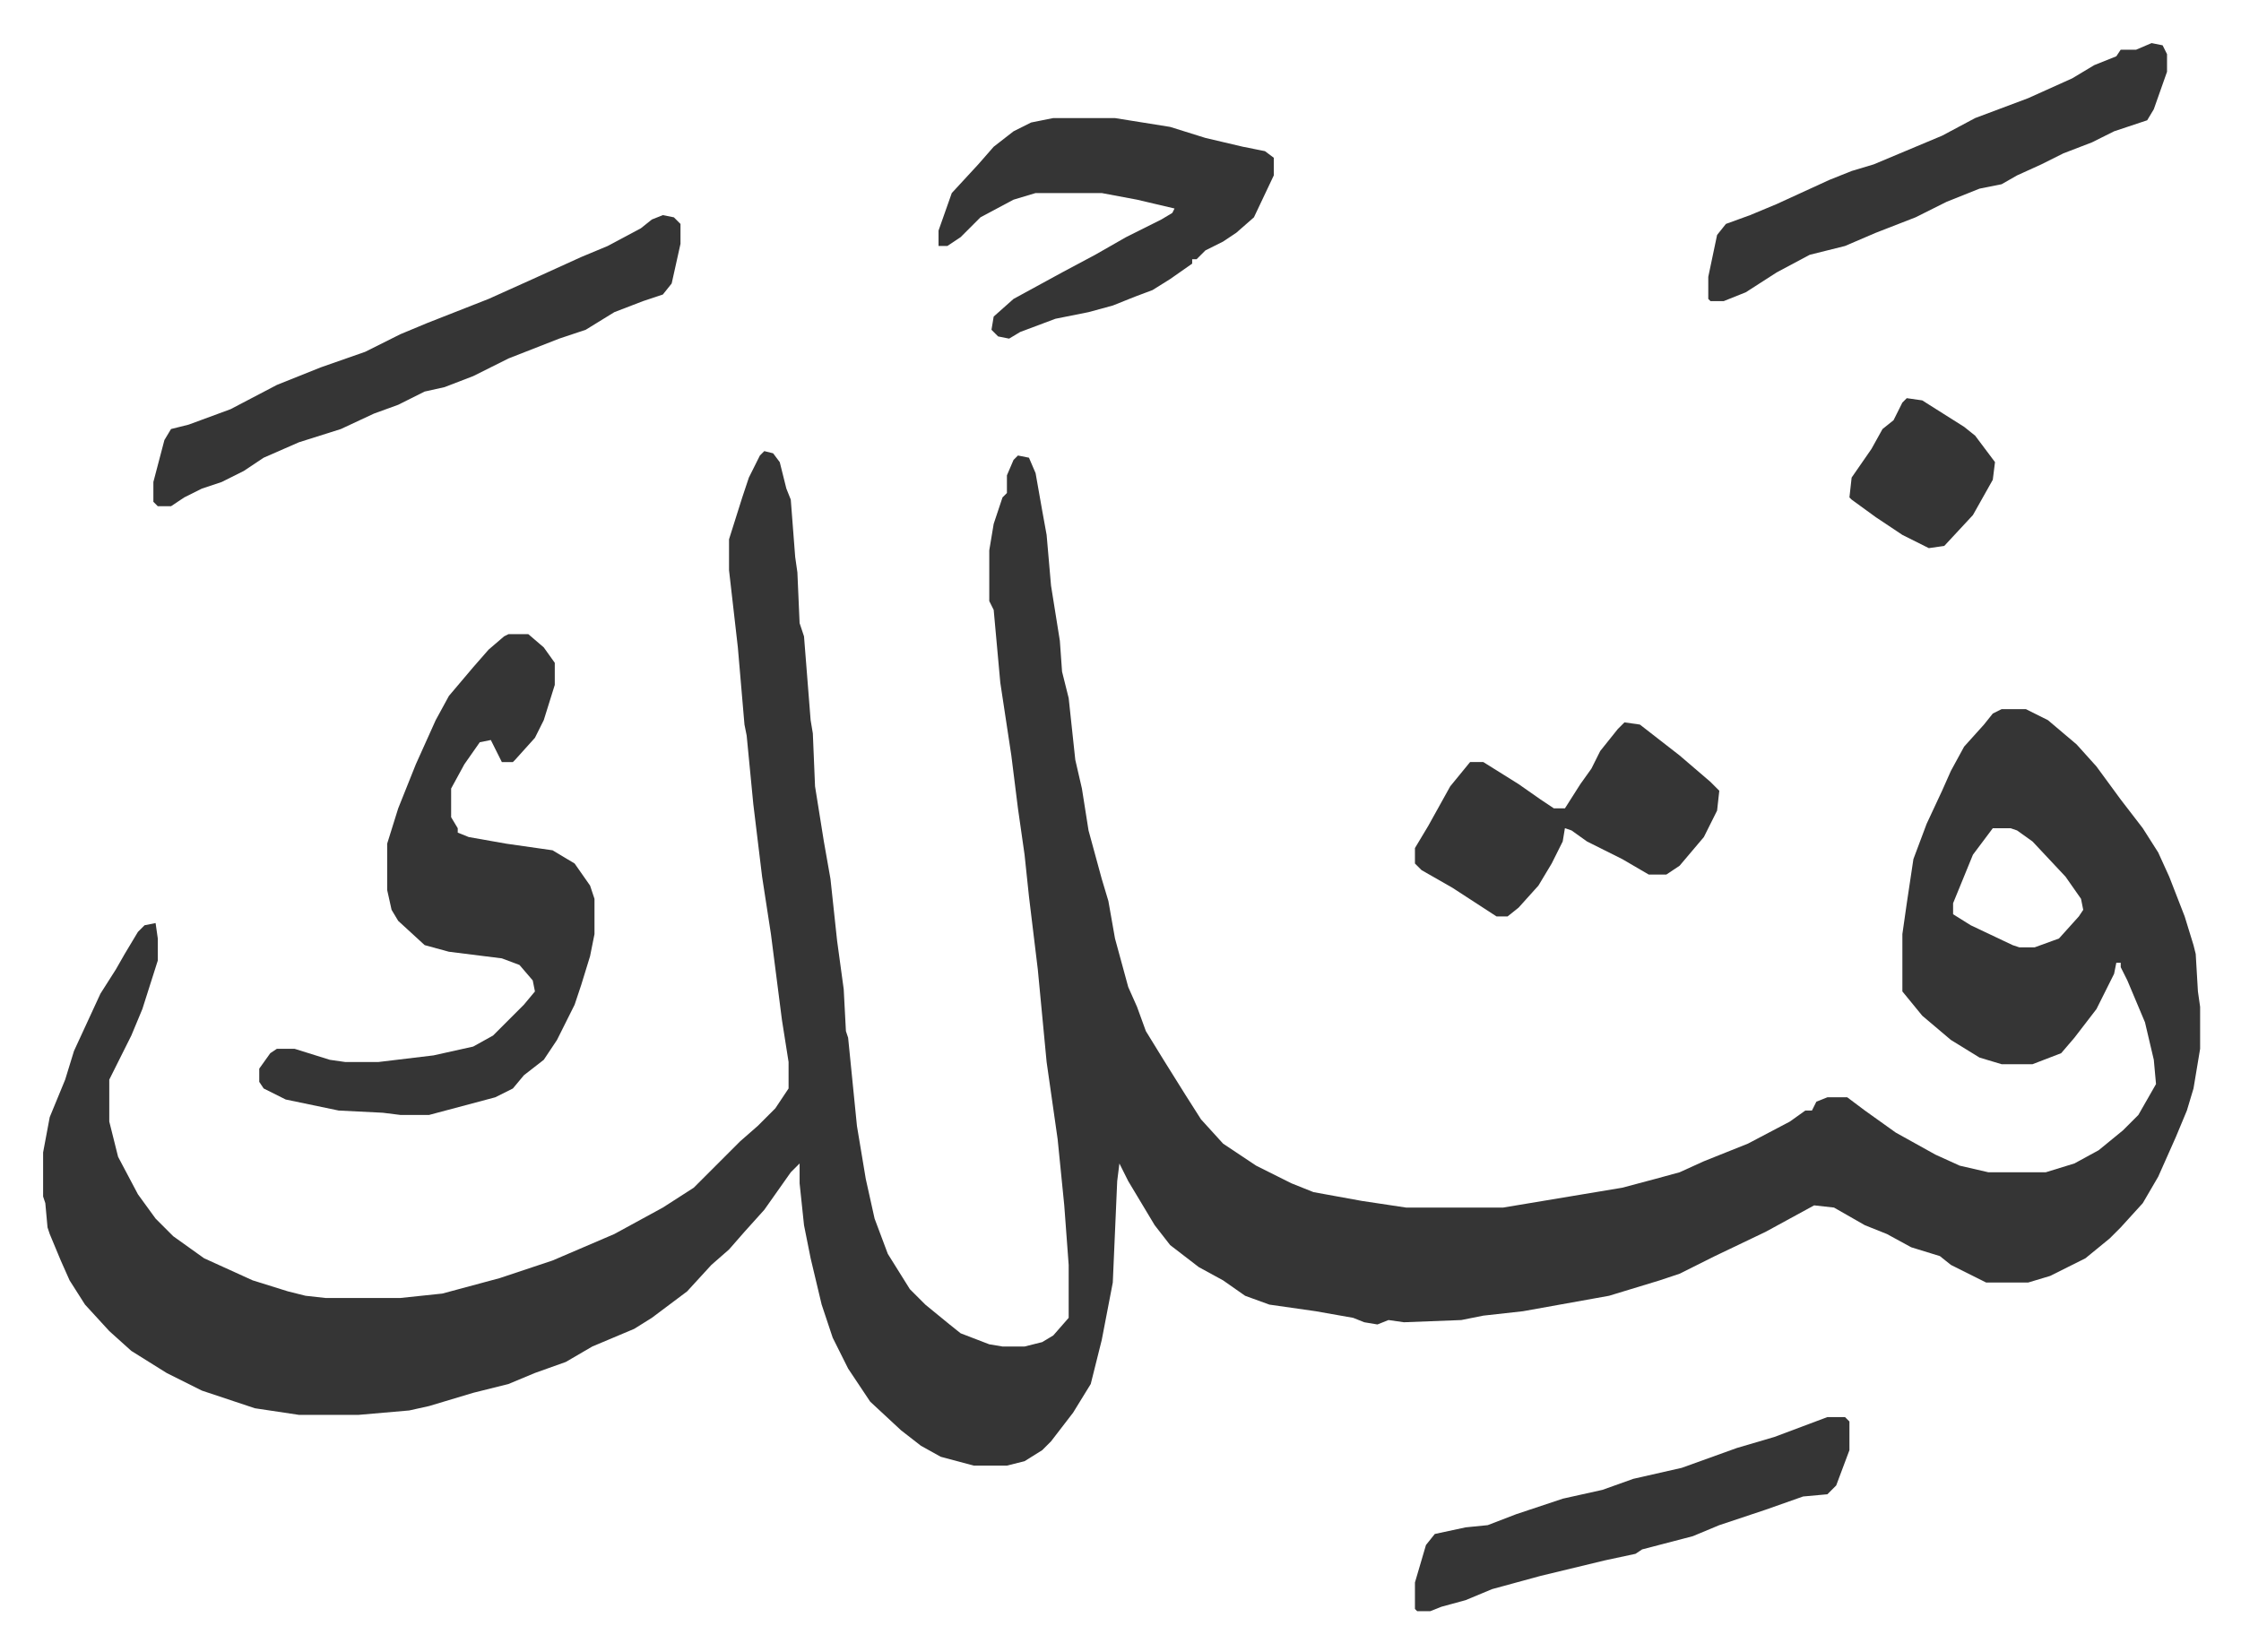
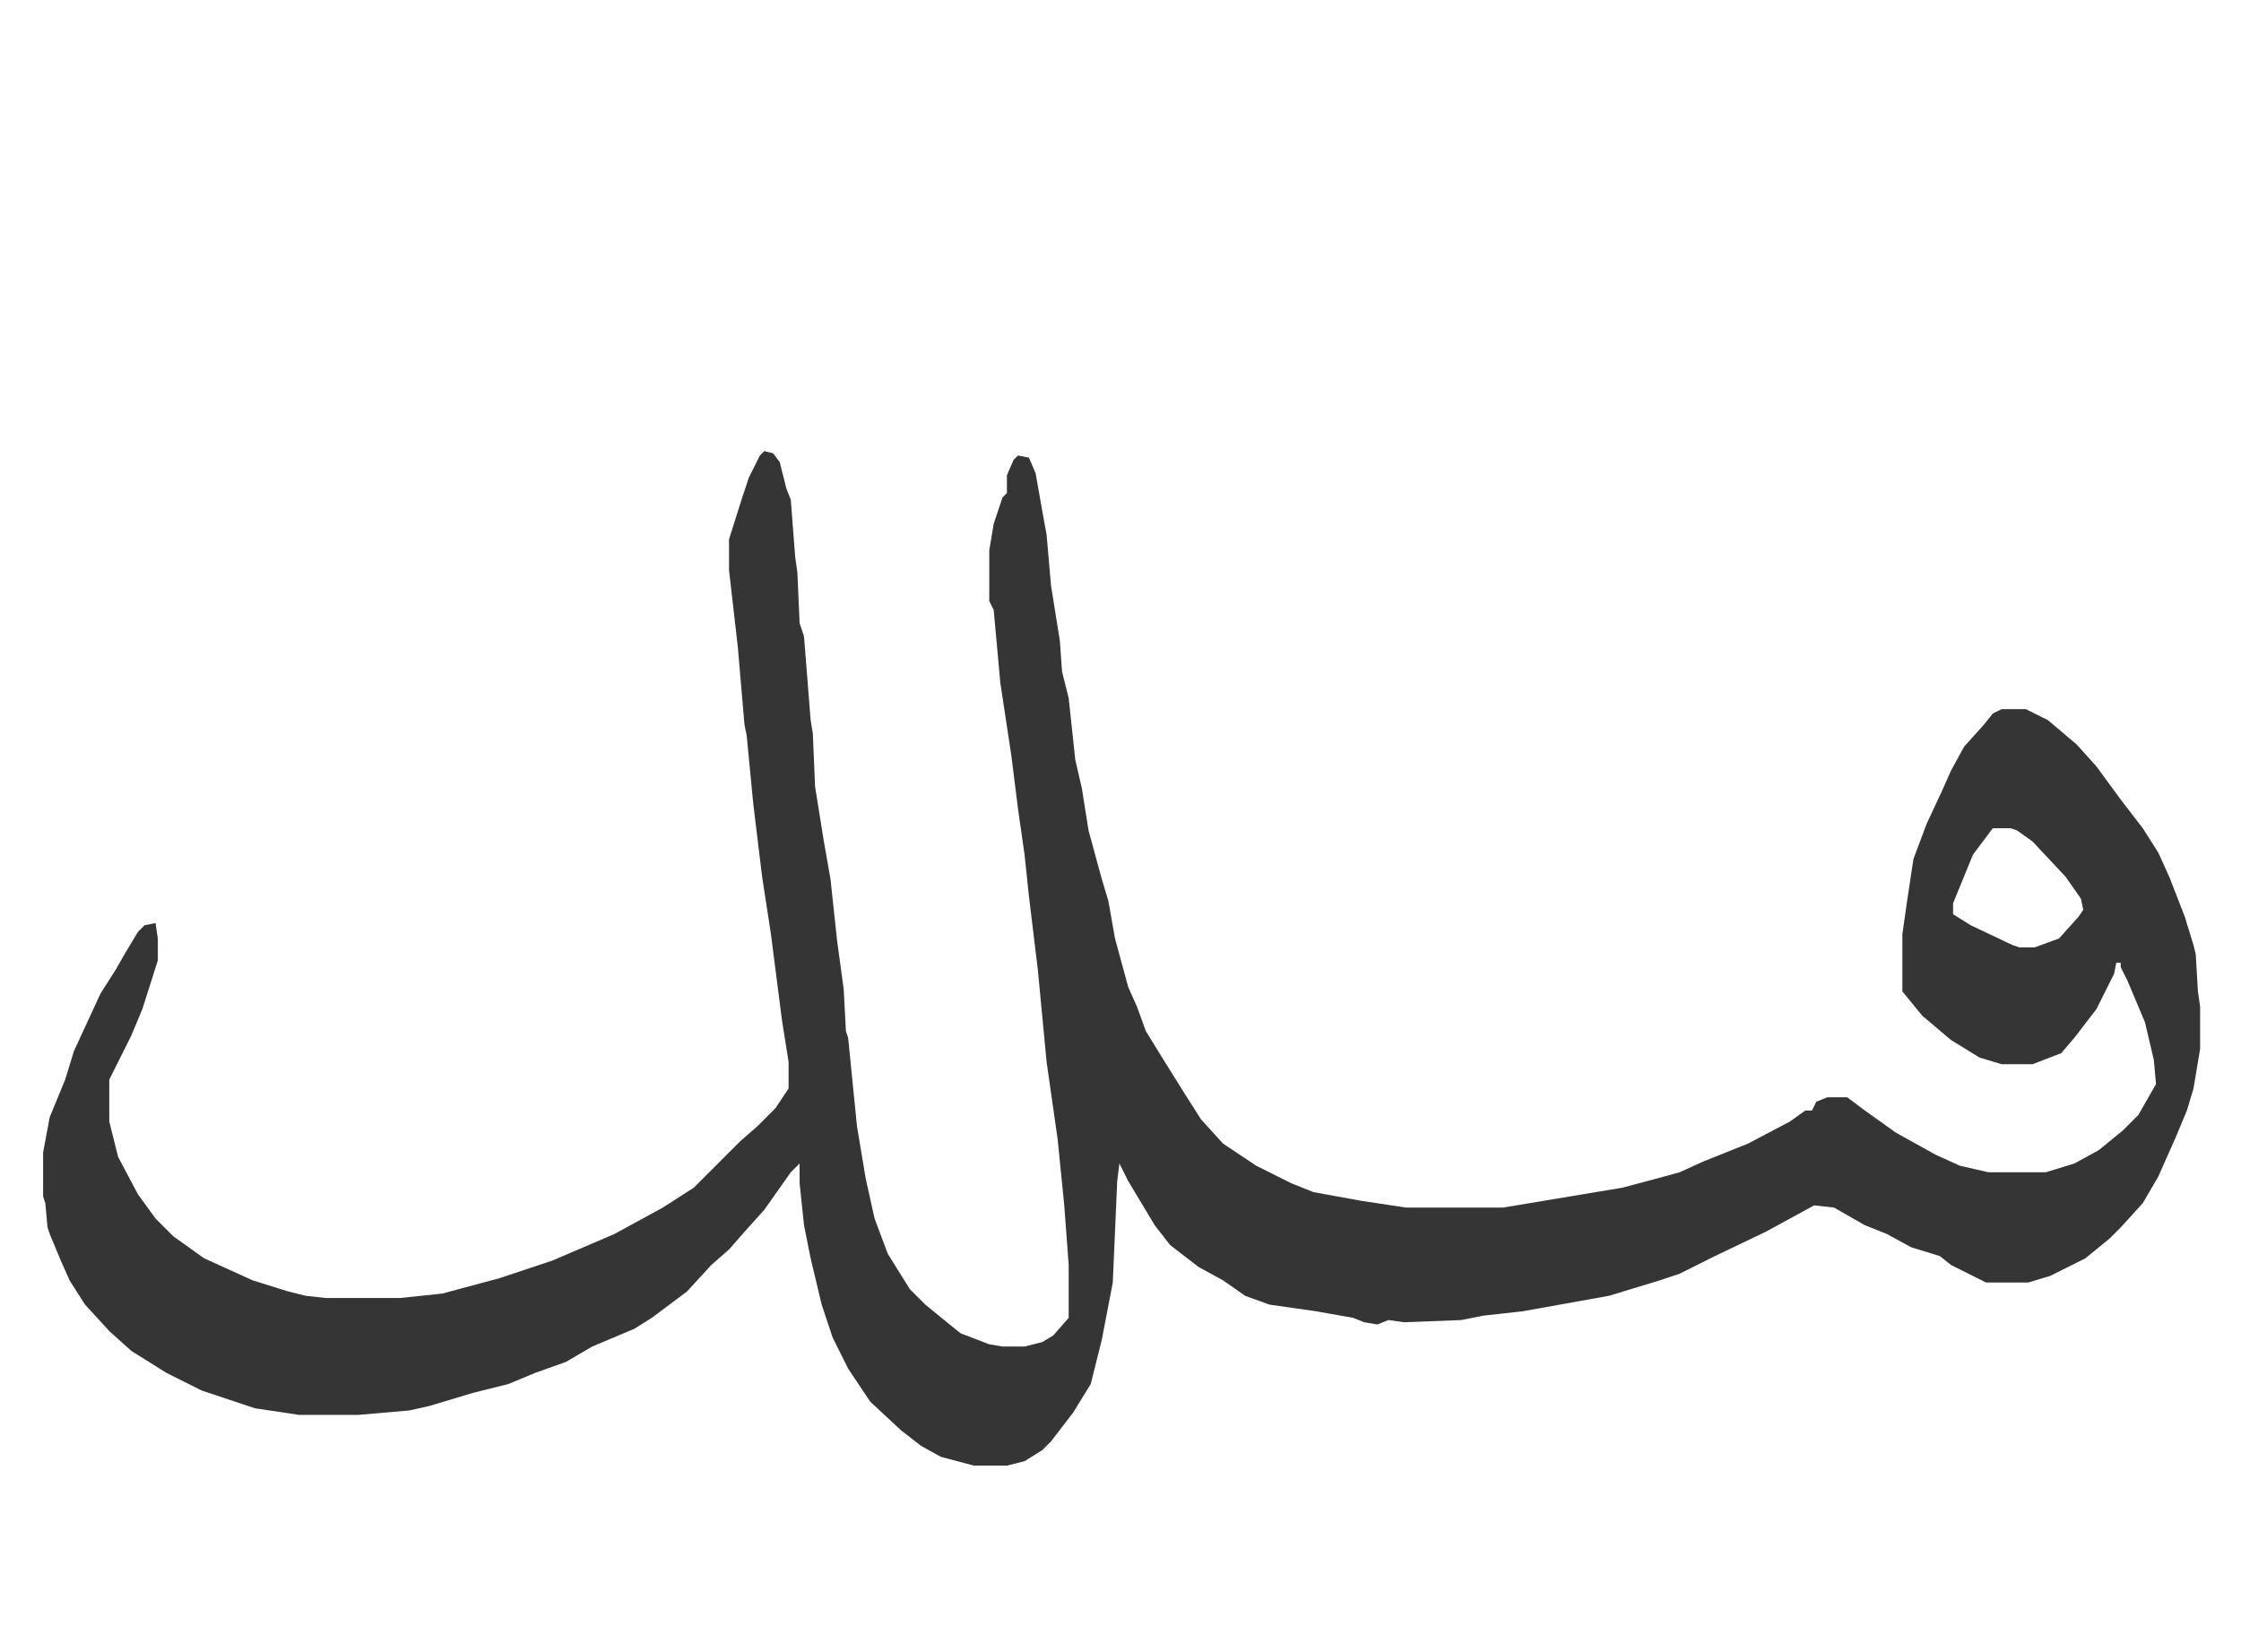
<svg xmlns="http://www.w3.org/2000/svg" role="img" viewBox="-19.54 392.46 1016.08 749.08">
  <path fill="#353535" id="rule_normal" d="M327 597l4 1 3 4 3 12 2 5 2 26 1 7 1 23 2 6 3 38 1 6 1 24 4 25 3 17 3 28 3 22 1 19 1 3 4 40 4 24 4 18 6 16 10 16 7 7 11 9 5 4 13 5 6 1h10l8-2 5-3 7-8v-24l-2-27-3-30-5-35-4-42-4-33-2-19-3-21-3-24-5-33-3-33-2-4v-23l2-12 4-12 2-2v-8l3-7 2-2 5 1 3 7 3 17 2 11 2 23 4 25 1 14 3 12 3 28 3 13 3 19 6 22 3 10 3 17 6 22 4 9 4 11 8 13 10 16 7 11 10 11 15 10 16 8 10 4 22 4 20 3h44l54-9 15-4 11-3 11-5 20-8 19-10 7-5h3l2-4 5-2h9l8 6 14 10 18 10 11 5 13 3h26l13-4 11-6 11-9 7-7 8-14-1-11-4-17-8-19-3-6v-2h-2l-1 5-8 16-10 13-6 7-13 5h-14l-10-3-13-8-13-11-9-11v-26l2-14 3-20 6-16 7-15 4-9 6-11 9-10 4-5 4-2h11l10 5 13 11 9 10 11 15 10 13 7 11 5 11 7 18 4 13 1 4 1 17 1 7v19l-3 18-3 10-5 12-8 18-7 12-10 11-5 5-11 9-16 8-10 3h-19l-16-8-5-4-13-4-11-6-10-4-14-8-9-1-22 12-23 11-16 8-9 3-23 7-39 7-18 2-10 2-26 1-7-1-5 2-6-1-5-2-17-3-21-3-11-4-10-7-11-6-13-10-7-9-12-20-4-8-1 8-2 46-5 26-5 20-8 13-10 13-4 4-8 5-8 2h-15l-15-4-9-5-9-7-14-13-10-15-7-14-5-15-5-21-3-15-2-19v-9l-4 4-12 17-9 10-7 8-8 7-11 12-16 12-8 5-19 8-12 7-14 5-12 5-16 4-20 6-9 2-23 2h-27l-20-3-9-3-15-5-16-8-16-10-10-9-11-12-7-11-4-9-5-12-1-3-1-11-1-3v-20l3-16 7-17 4-13 12-26 7-11 4-7 6-10 3-3 5-1 1 7v10l-7 22-5 12-10 20v19l4 16 9 17 8 11 8 8 14 10 22 10 16 5 8 2 9 1h34l19-2 26-7 24-8 28-12 22-12 14-9 5-5 16-16 8-7 8-8 6-9v-12l-3-19-5-39-4-26-4-33-3-31-1-5-3-35-4-35v-14l6-19 3-9 5-10zm557 171l-9 12-9 22v5l8 5 19 9 3 1h7l11-4 9-10 2-3-1-5-7-10-15-16-7-5-3-1z" />
-   <path fill="#353535" id="rule_normal" d="M211 680h9l7 6 5 7v10l-5 16-4 8-9 10-1 1h-5l-5-10-5 1-7 10-6 11v13l3 5v2l5 2 17 3 21 3 10 6 7 10 2 6v16l-2 10-4 13-3 9-8 16-6 9-9 7-5 6-8 4-30 8h-13l-8-1-20-1-24-5-10-5-2-3v-6l5-7 3-2h8l16 5 7 1h15l25-3 18-4 9-5 9-9 5-5 5-6-1-5-6-7-8-3-24-3-11-3-12-11-3-5-2-9v-21l5-16 8-20 9-20 6-11 11-13 7-8 7-6zm70-190l5 1 3 3v9l-4 18-4 5-9 3-13 5-13 8-12 4-23 9-16 8-13 5-9 2-12 6-11 4-15 7-19 6-16 7-9 6-10 5-9 3-8 4-6 4h-6l-2-2v-9l5-19 3-5 8-2 19-7 21-11 20-8 20-7 16-8 12-5 28-11 20-9 22-10 12-5 15-8 5-4zm177-44h28l25 4 16 5 17 4 10 2 4 3v8l-9 19-8 7-6 4-8 4-4 4h-2v2l-10 7-8 5-8 3-10 4-11 3-15 3-16 6-5 3-5-1-3-3 1-6 9-8 22-12 15-8 14-8 16-8 5-3 1-2-17-4-16-3h-30l-10 3-15 8-9 9-6 4h-4v-7l6-17 12-13 7-8 9-7 8-4zm498-34l5 1 2 4v8l-6 17-3 5-15 5-10 5-13 5-10 5-11 5-7 4-10 2-15 6-14 7-18 7-14 6-16 4-15 8-14 9-10 4h-6l-1-1v-10l4-19 4-5 11-4 12-5 24-11 10-4 10-3 31-13 15-8 24-9 20-9 10-6 10-4 2-3h7zm-147 623h8l2 2v13l-6 16-4 4-11 1-17 6-21 7-12 5-23 6-3 2-14 3-29 7-22 6-12 5-11 3-5 2h-6l-1-1v-12l5-17 4-5 14-3 10-1 13-5 21-7 18-4 14-5 22-5 25-9 17-5zm-92-315l7 1 18 14 14 12 4 4-1 9-6 12-11 13-6 4h-8l-12-7-16-8-7-5-3-1-1 6-5 10-6 10-9 10-5 4h-5l-20-13-14-8-3-3v-7l6-10 10-18 9-11h6l16 10 10 7 6 4h5l7-11 5-7 4-8 8-10zm128-147l7 1 19 12 5 4 9 12-1 8-9 16-13 14-7 1-12-6-12-8-11-8-1-1 1-9 9-13 5-9 5-4 4-8z" />
</svg>